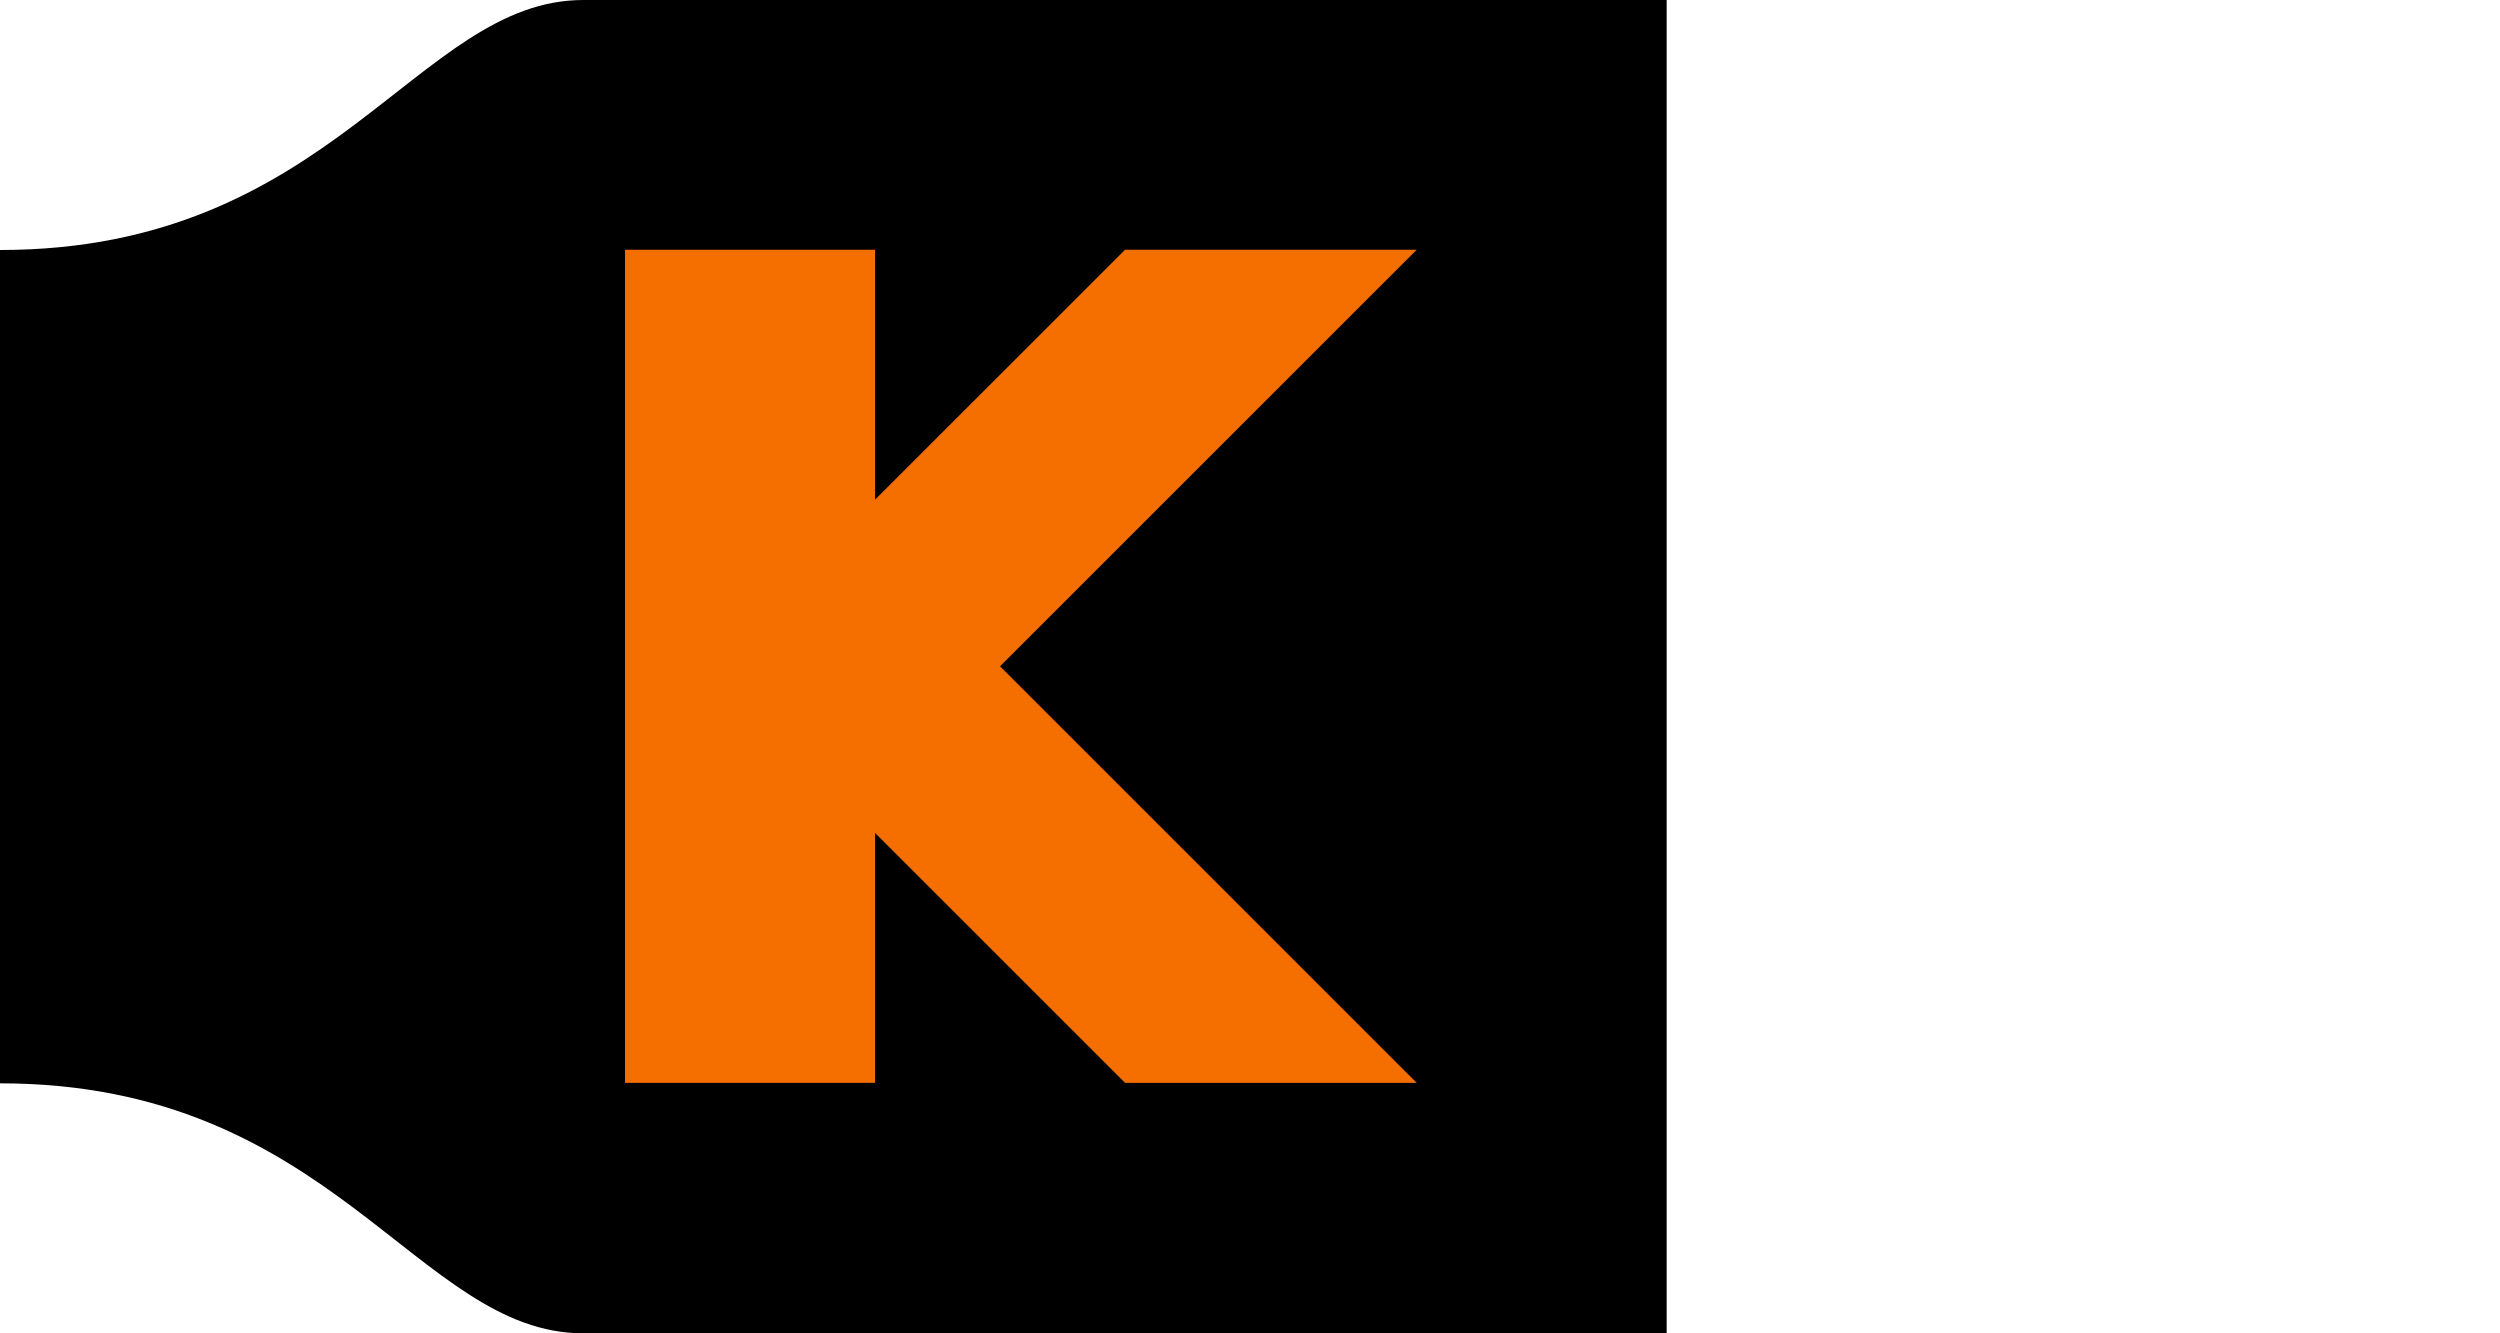
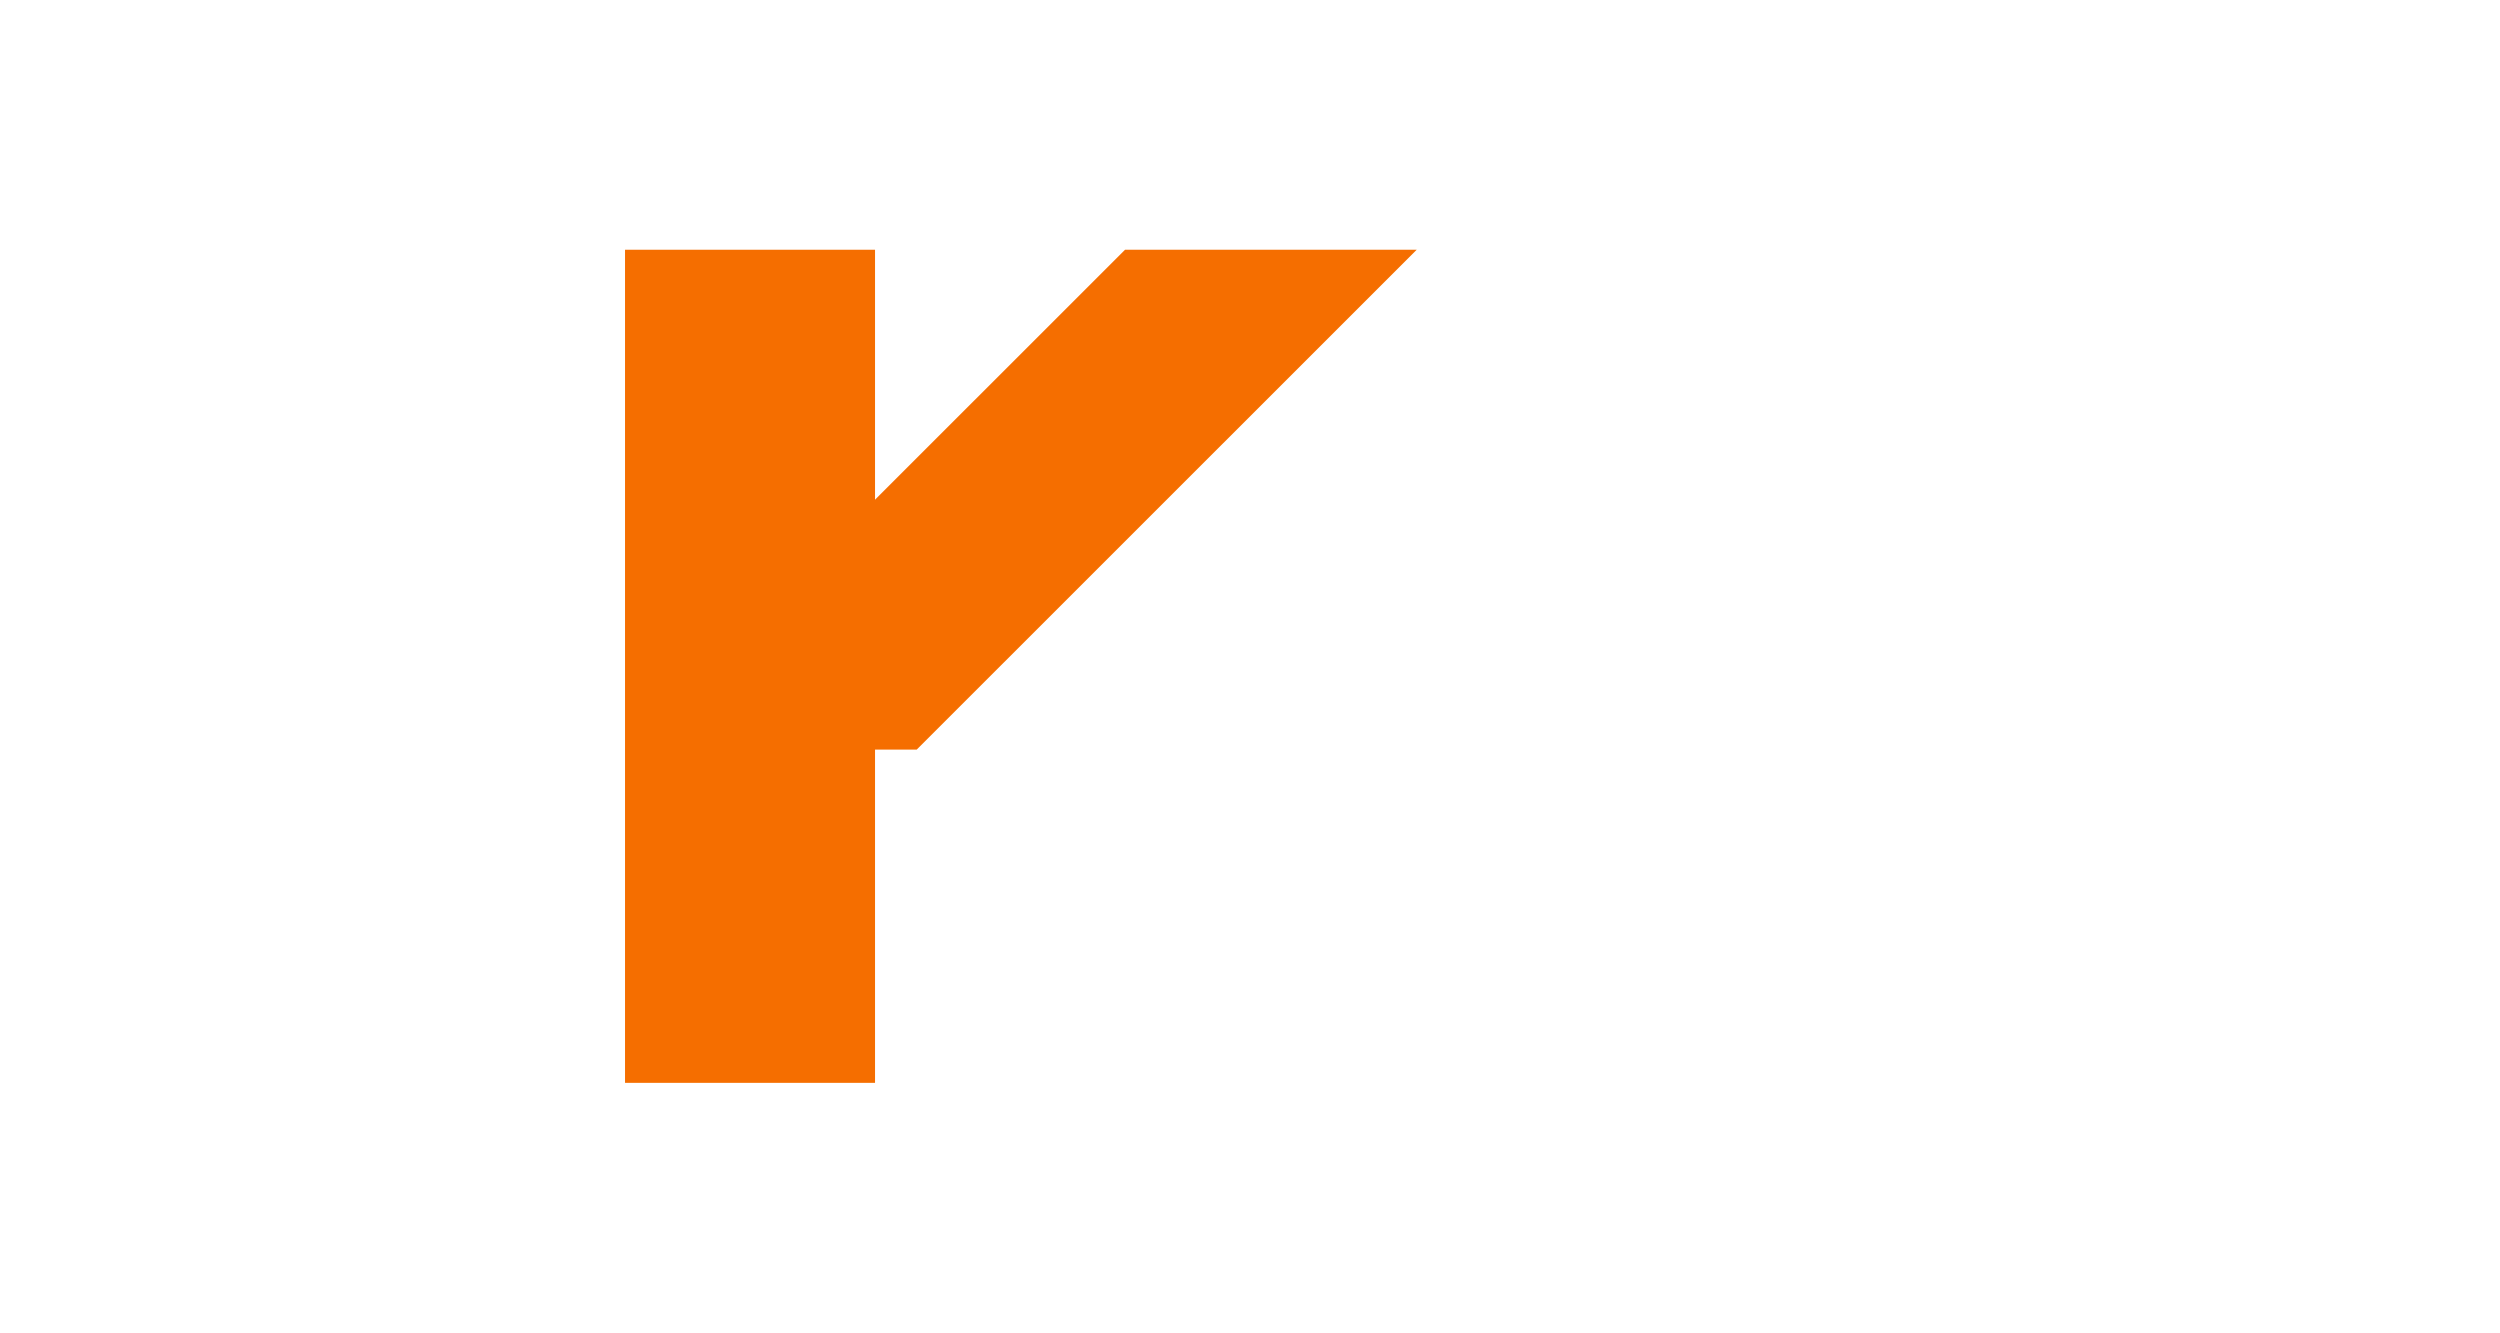
<svg xmlns="http://www.w3.org/2000/svg" xmlns:ns1="http://www.inkscape.org/namespaces/inkscape" xmlns:ns2="http://sodipodi.sourceforge.net/DTD/sodipodi-0.dtd" width="150mm" height="80mm" viewBox="0 0 150 80" version="1.1" id="svg1" ns1:version="1.4.2 (ebf0e940d0, 2025-05-08)" ns2:docname="korthaselogo_male.svg">
  <ns2:namedview id="namedview1" pagecolor="#ffffff" bordercolor="#000000" borderopacity="0.25" ns1:showpageshadow="2" ns1:pageopacity="0.0" ns1:pagecheckerboard="0" ns1:deskcolor="#2f2f2f" ns1:document-units="mm" ns1:zoom="2" ns1:cx="24.75" ns1:cy="104.5" ns1:window-width="1920" ns1:window-height="1080" ns1:window-x="0" ns1:window-y="0" ns1:window-maximized="1" ns1:current-layer="layer1" showguides="true" showgrid="true">
    <ns1:grid id="grid1" units="mm" originx="-50" originy="0" spacingx="0.5" spacingy="0.5" empcolor="#0099e5" empopacity="0.302" color="#0099e5" opacity="0.149" empspacing="5" enabled="true" visible="true" dotted="true" />
  </ns2:namedview>
  <defs id="defs1">
    <ns1:path-effect effect="bool_op" operand-path="" id="path-effect9" is_visible="true" lpeversion="1.2" operation="diff" swap-operands="false" filltype-this="from-curve" filter="" filltype-operand="from-curve" />
    <ns1:path-effect effect="bool_op" operand-path="" id="path-effect8" is_visible="true" lpeversion="1" operation="union" swap-operands="false" filltype-this="from-curve" filter="" filltype-operand="from-curve" />
    <filter id="selectable_hidder_filter" width="1" height="1" x="0" y="0" style="color-interpolation-filters:sRGB" ns1:label="LPE boolean visibility">
      <feComposite id="boolops_hidder_primitive" result="composite1" operator="arithmetic" in2="SourceGraphic" in="BackgroundImage" k1="0" k2="0" k3="0" k4="0" />
    </filter>
    <ns1:path-effect effect="bool_op" operand-path="#path8" id="path-effect7" is_visible="true" lpeversion="1.2" operation="union" swap-operands="false" filltype-this="from-curve" filter="" filltype-operand="from-curve" />
    <ns1:path-effect effect="mirror_symmetry" start_point="64.977,99.931" end_point="214.977,99.931" center_point="139.977,99.931" id="path-effect1" is_visible="true" lpeversion="1.2" lpesatellites="" mode="horizontal" discard_orig_path="false" fuse_paths="false" oposite_fuse="false" split_items="false" split_open="false" link_styles="false" />
    <ns1:path-effect effect="fillet_chamfer" id="path-effect5" is_visible="true" lpeversion="1" nodesatellites_param="F,0,0,1,0,0,0,1 @ F,0,0,1,0,0,0,1 @ F,0,0,1,0,0,0,1 @ F,0,0,1,0,0,0,1 @ F,0,0,1,0,0,0,1 @ F,0,0,1,0,0,0,1 @ F,0,0,1,0,0,0,1 @ F,0,0,1,0,0,0,1" radius="0" unit="px" method="auto" mode="F" chamfer_steps="1" flexible="false" use_knot_distance="true" apply_no_radius="true" apply_with_radius="true" only_selected="false" hide_knots="false" />
  </defs>
  <g ns1:label="Layer 1" ns1:groupmode="layer" id="layer1" transform="translate(-50,-10)">
    <g id="g6">
      <g id="g5">
        <g id="g7" transform="translate(0,-50)">
-           <path style="fill:#000000;fill-rule:nonzero;stroke-width:0.265;stroke-dasharray:none" d="M 50,87.5 V 75 C 70,75 75,60 85,60 h 65 v 80 H 85 C 75,140 70,125 50,125 v -12.5 z" id="path5" ns2:nodetypes="ccccccccc" ns1:path-effect="#path-effect5" ns1:original-d="M 50,87.500001 V 75 C 70,75 75,60 85,60 h 65 v 80 H 85 C 75,140 70.000001,125 50,125 v -12.5 z" />
-         </g>
+           </g>
        <path style="fill:#000000;fill-rule:nonzero;stroke-width:0.279;stroke-dasharray:none" id="rect7" width="100" height="14.603" x="114.977" y="114.534" ns1:tile-cx="169.95805" ns1:tile-cy="116.24851" ns1:tile-w="41.010101" ns1:tile-h="12.96459" ns1:tile-x0="149.453" ns1:tile-y0="109.76621" ns1:path-effect="#path-effect7;#path-effect1" ns2:type="rect" d="m 127.477,129.137 c -6.925,0 -12.5,-1.52 -12.5,-3.407 v -7.788 c 0,-1.888 5.575,-3.407 12.5,-3.407 h 75 c 6.925,0 12.5,1.52 12.5,3.407 v 7.788 c 0,1.888 -5.575,3.407 -12.5,3.407 z m 72.5,-47.838 c -4.694,-1e-6 -8.499,-1.465 -8.5,-3.272 5.1e-4,-1.807 3.806,-3.272 8.5,-3.272 4.694,10e-7 8.499,1.465 8.5,3.272 -5.2e-4,1.807 -3.806,3.272 -8.5,3.272 z m -72.5,-10.574 c -6.925,0 -12.5,1.52 -12.5,3.407 v 7.788 c 0,1.888 5.575,3.407 12.5,3.407 h 75 c 6.925,0 12.5,-1.52 12.5,-3.407 v -7.788 c 0,-1.888 -5.575,-3.407 -12.5,-3.407 z m 72.5,47.838 c -4.694,0 -8.499,1.465 -8.5,3.272 5.1e-4,1.807 3.806,3.272 8.5,3.272 4.694,0 8.499,-1.465 8.5,-3.272 -5.2e-4,-1.807 -3.806,-3.272 -8.5,-3.272 z" transform="matrix(1,0,0,-1.027,-14.977,152.647)" rx="12.5" ry="3.407" />
-         <ellipse style="display:none;opacity:0;fill:#000000;fill-opacity:1;stroke-width:0.265;filter:url(#selectable_hidder_filter)" id="path8" transform="matrix(1,0,0,0.479,0.343,9.546)" ry="7.019" rx="8.5" cy="131.438" cx="184.657" />
      </g>
    </g>
    <g ns1:groupmode="layer" id="layer4" ns1:label="K" transform="matrix(2.163,0,0,1.346,23.029,-33.81)" style="fill:#f56e00;fill-opacity:1">
      <path d="m 29.807,43.681 v 37.137 h 6.935 V 43.681 Z" style="fill:#f56e00;fill-opacity:1;stroke-width:0.245" id="path4" ns2:nodetypes="ccccc" />
      <path d="m 43.677,43.681 -13.87,22.282 h 8.091 l 13.87,-22.282 z" style="fill:#f56e00;fill-opacity:1;stroke-width:0.246" id="path2" ns2:nodetypes="ccccc" />
-       <path d="M 29.807,58.536 43.677,80.818 h 8.091 L 37.898,58.536 Z" style="fill:#f56e00;fill-opacity:1;stroke-width:0.255" id="path3" ns2:nodetypes="ccccc" />
    </g>
  </g>
</svg>